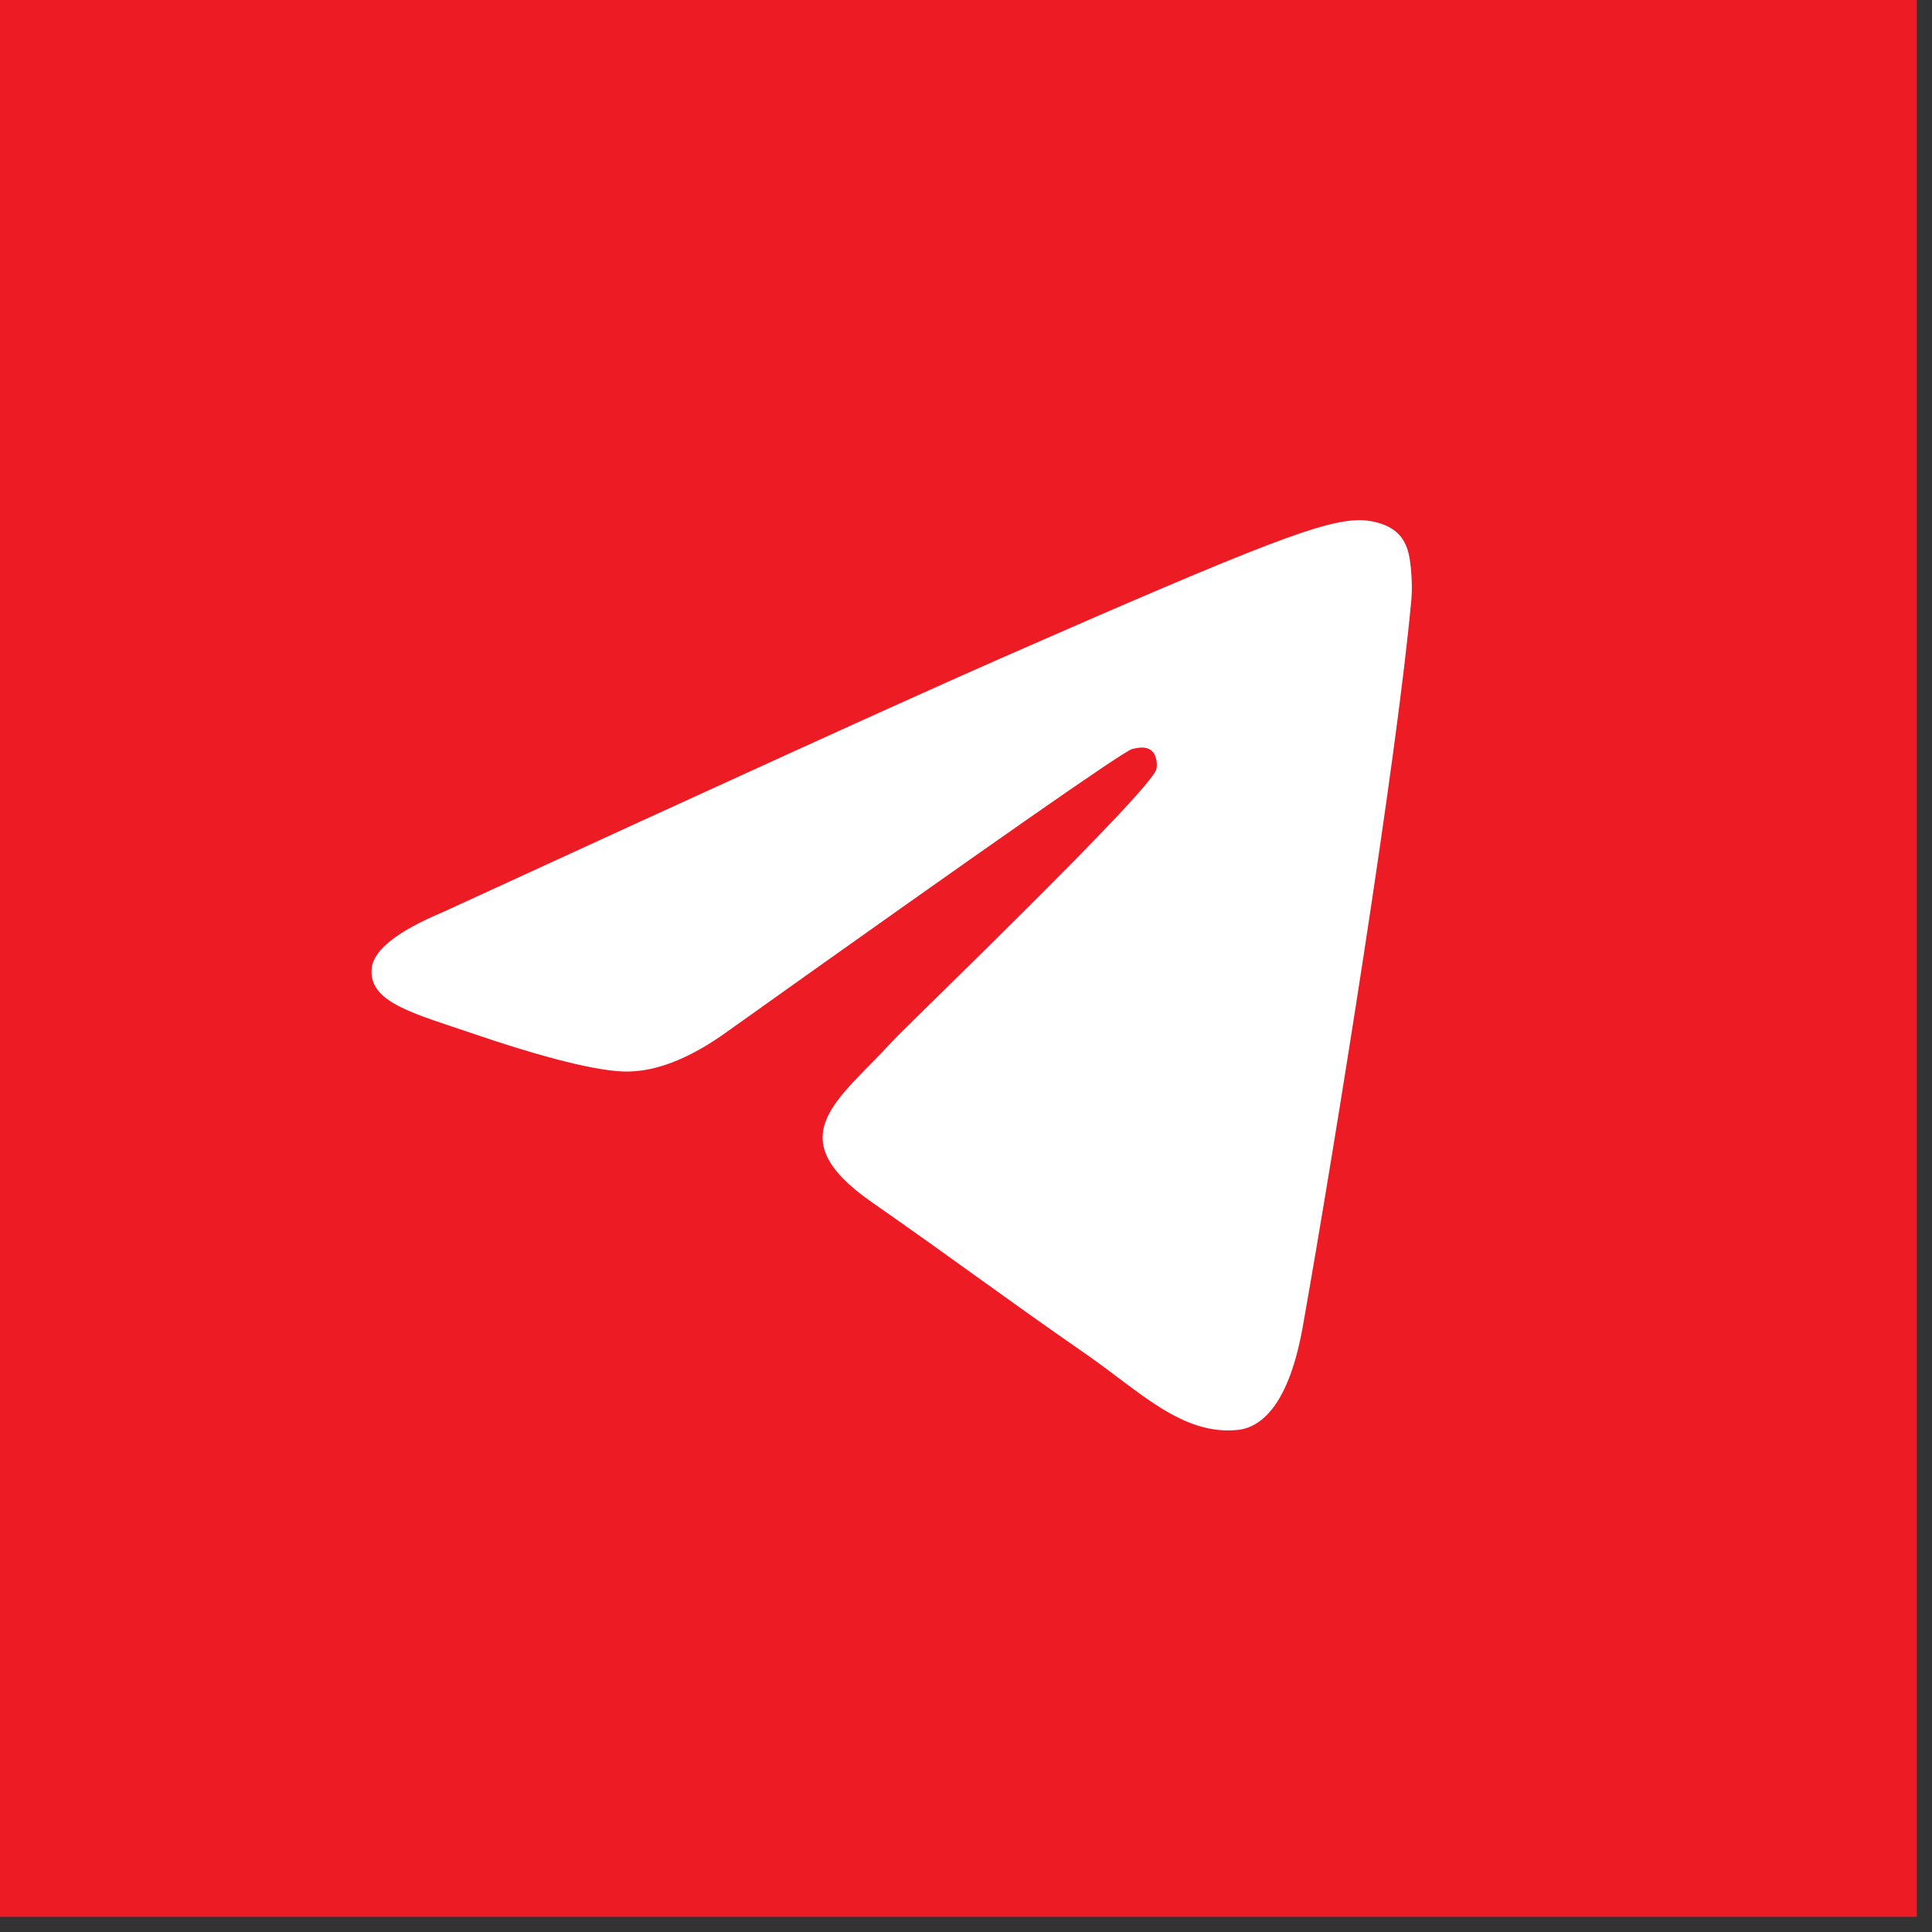
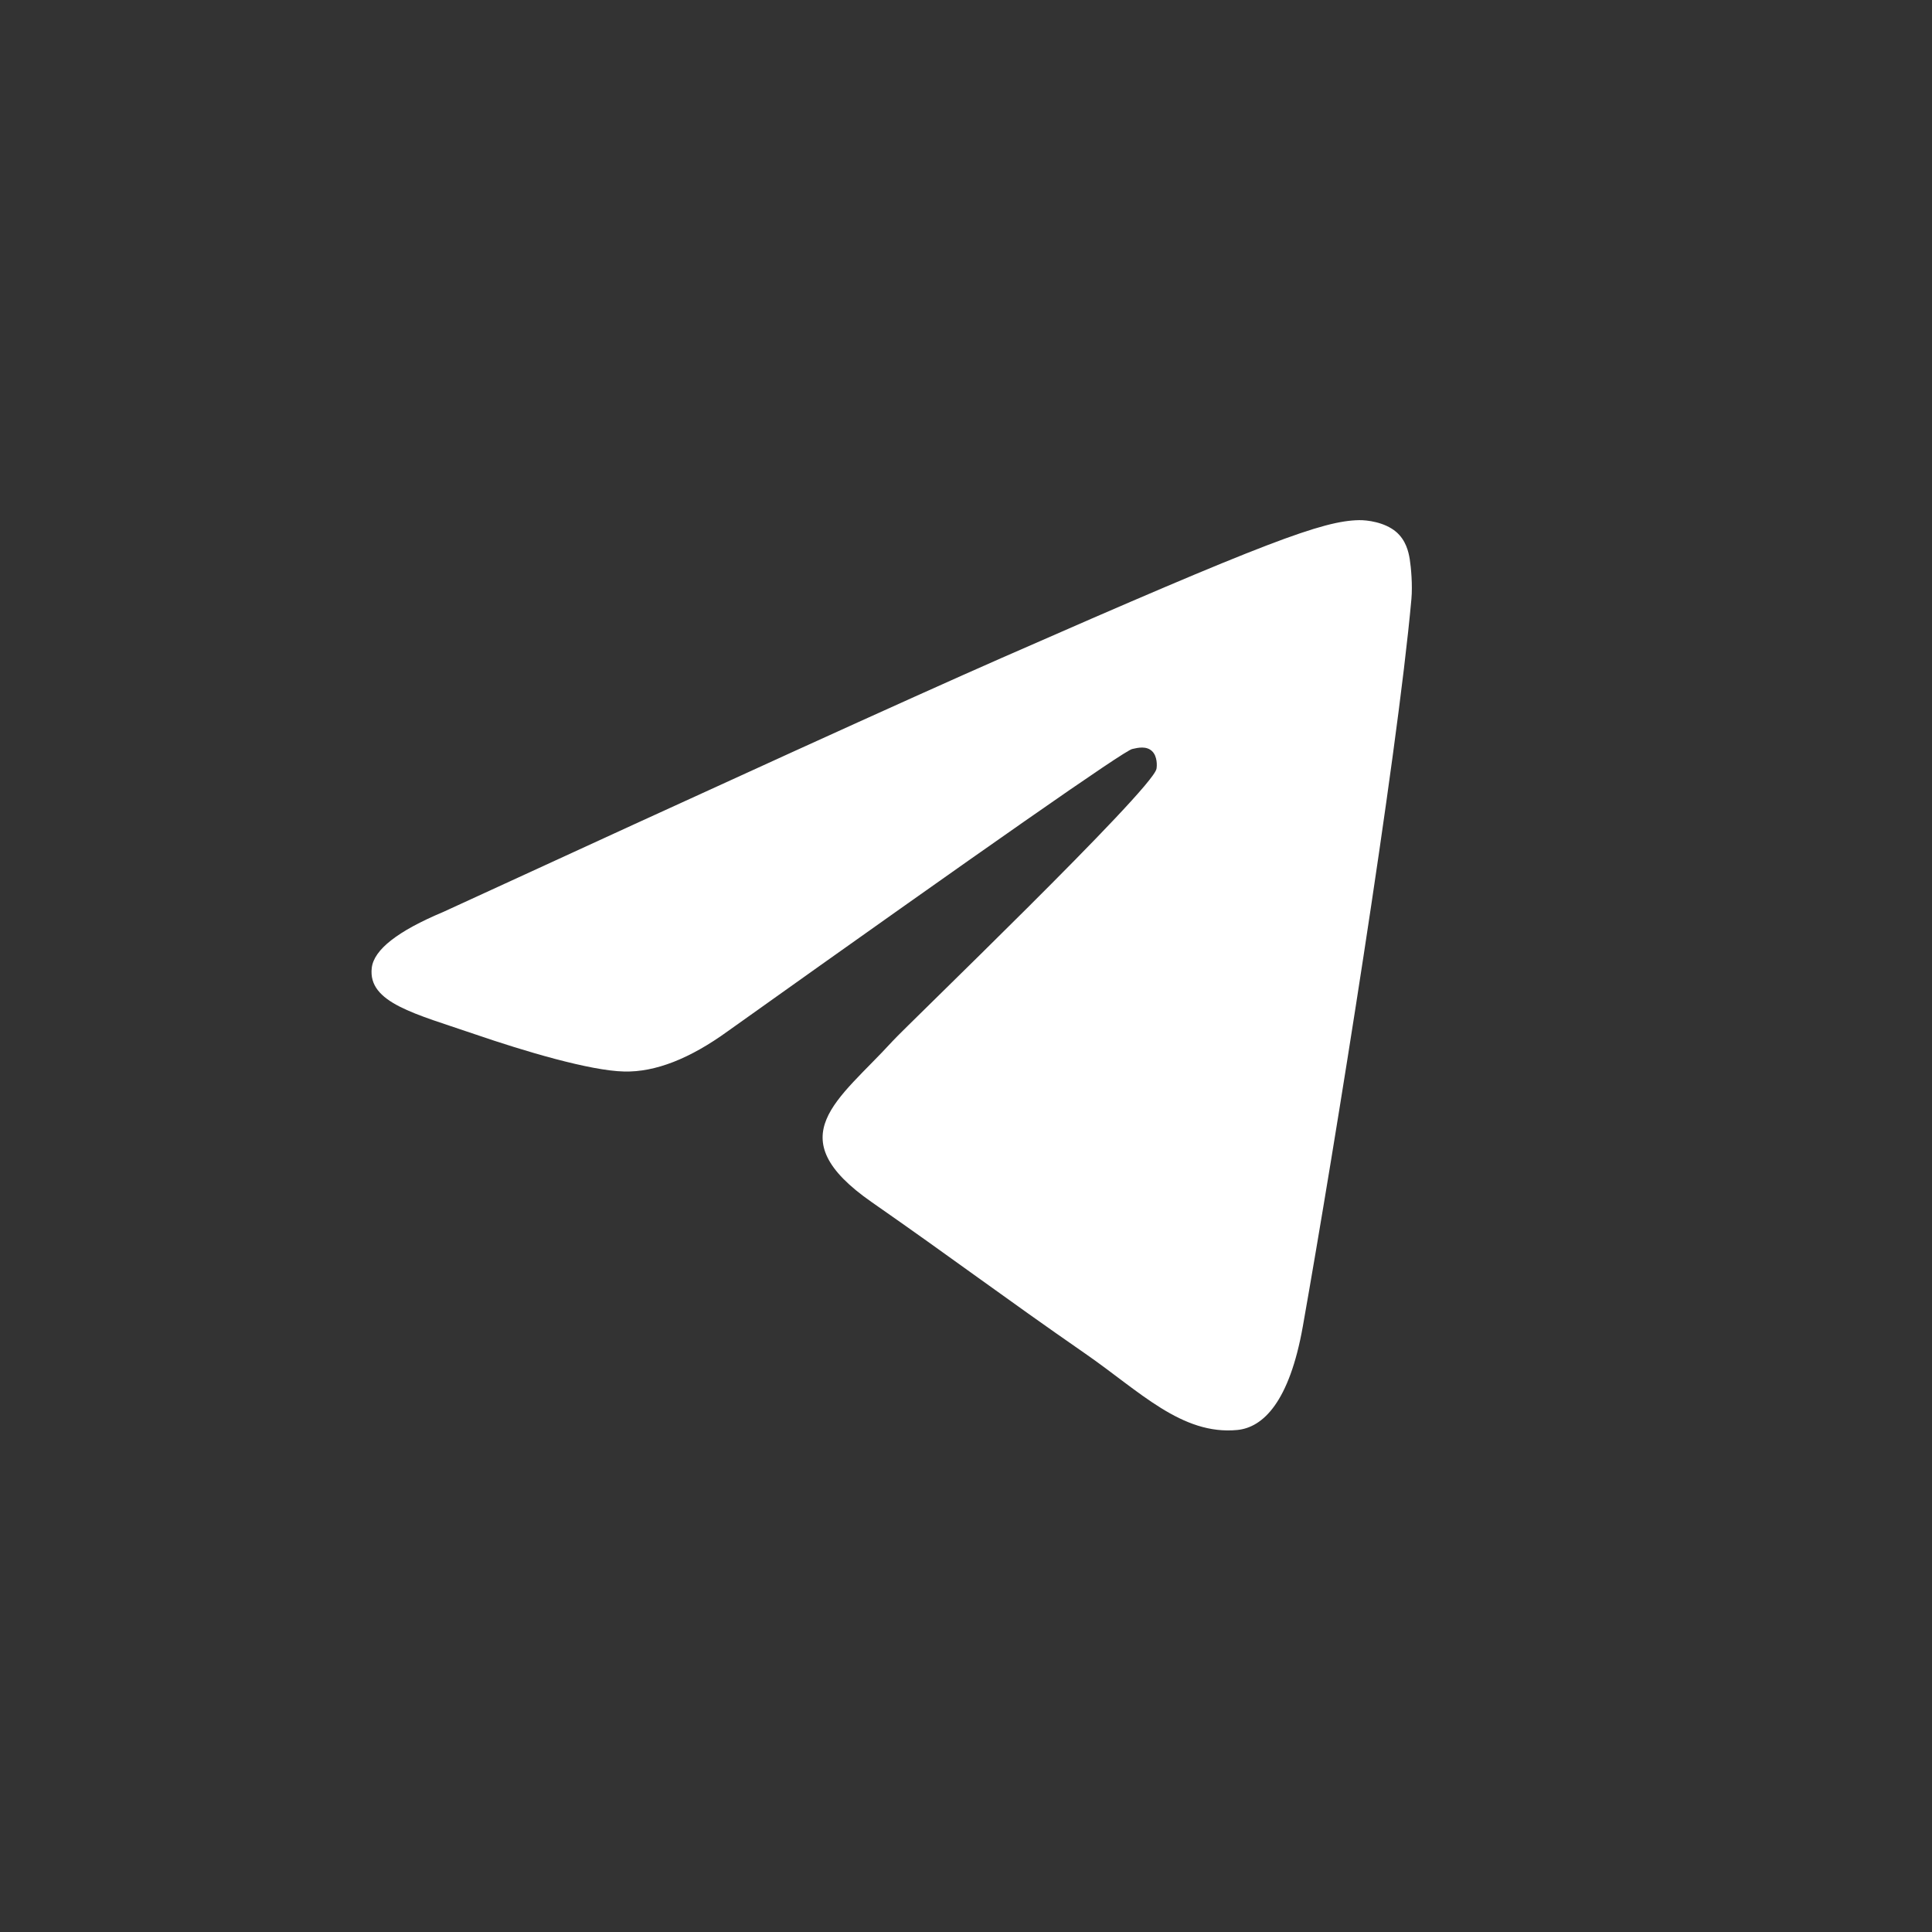
<svg xmlns="http://www.w3.org/2000/svg" width="26" height="26" viewBox="0 0 26 26" fill="none">
  <rect x="0" y="0" width="26" height="26" fill="#333333" stroke="none" />
-   <rect width="25.796" height="25.796" fill="#ED1B24" />
  <path fill-rule="evenodd" clip-rule="evenodd" d="M5.962 12.274C9.721 10.545 12.226 9.405 13.48 8.854C17.06 7.282 17.804 7.009 18.289 7C18.396 6.998 18.634 7.026 18.789 7.158C18.919 7.27 18.955 7.421 18.972 7.527C18.989 7.633 19.011 7.874 18.994 8.063C18.8 10.215 17.96 15.438 17.533 17.849C17.352 18.869 16.997 19.21 16.652 19.244C15.904 19.317 15.335 18.722 14.61 18.22C13.476 17.434 12.835 16.946 11.733 16.179C10.46 15.294 11.286 14.807 12.011 14.012C12.201 13.803 15.499 10.636 15.563 10.348C15.571 10.312 15.578 10.178 15.503 10.108C15.428 10.037 15.316 10.061 15.236 10.08C15.122 10.108 13.31 11.373 9.798 13.875C9.284 14.248 8.818 14.43 8.4 14.42C7.94 14.41 7.055 14.146 6.396 13.92C5.589 13.643 4.948 13.496 5.003 13.025C5.032 12.78 5.352 12.53 5.962 12.274Z" fill="white" />
</svg>